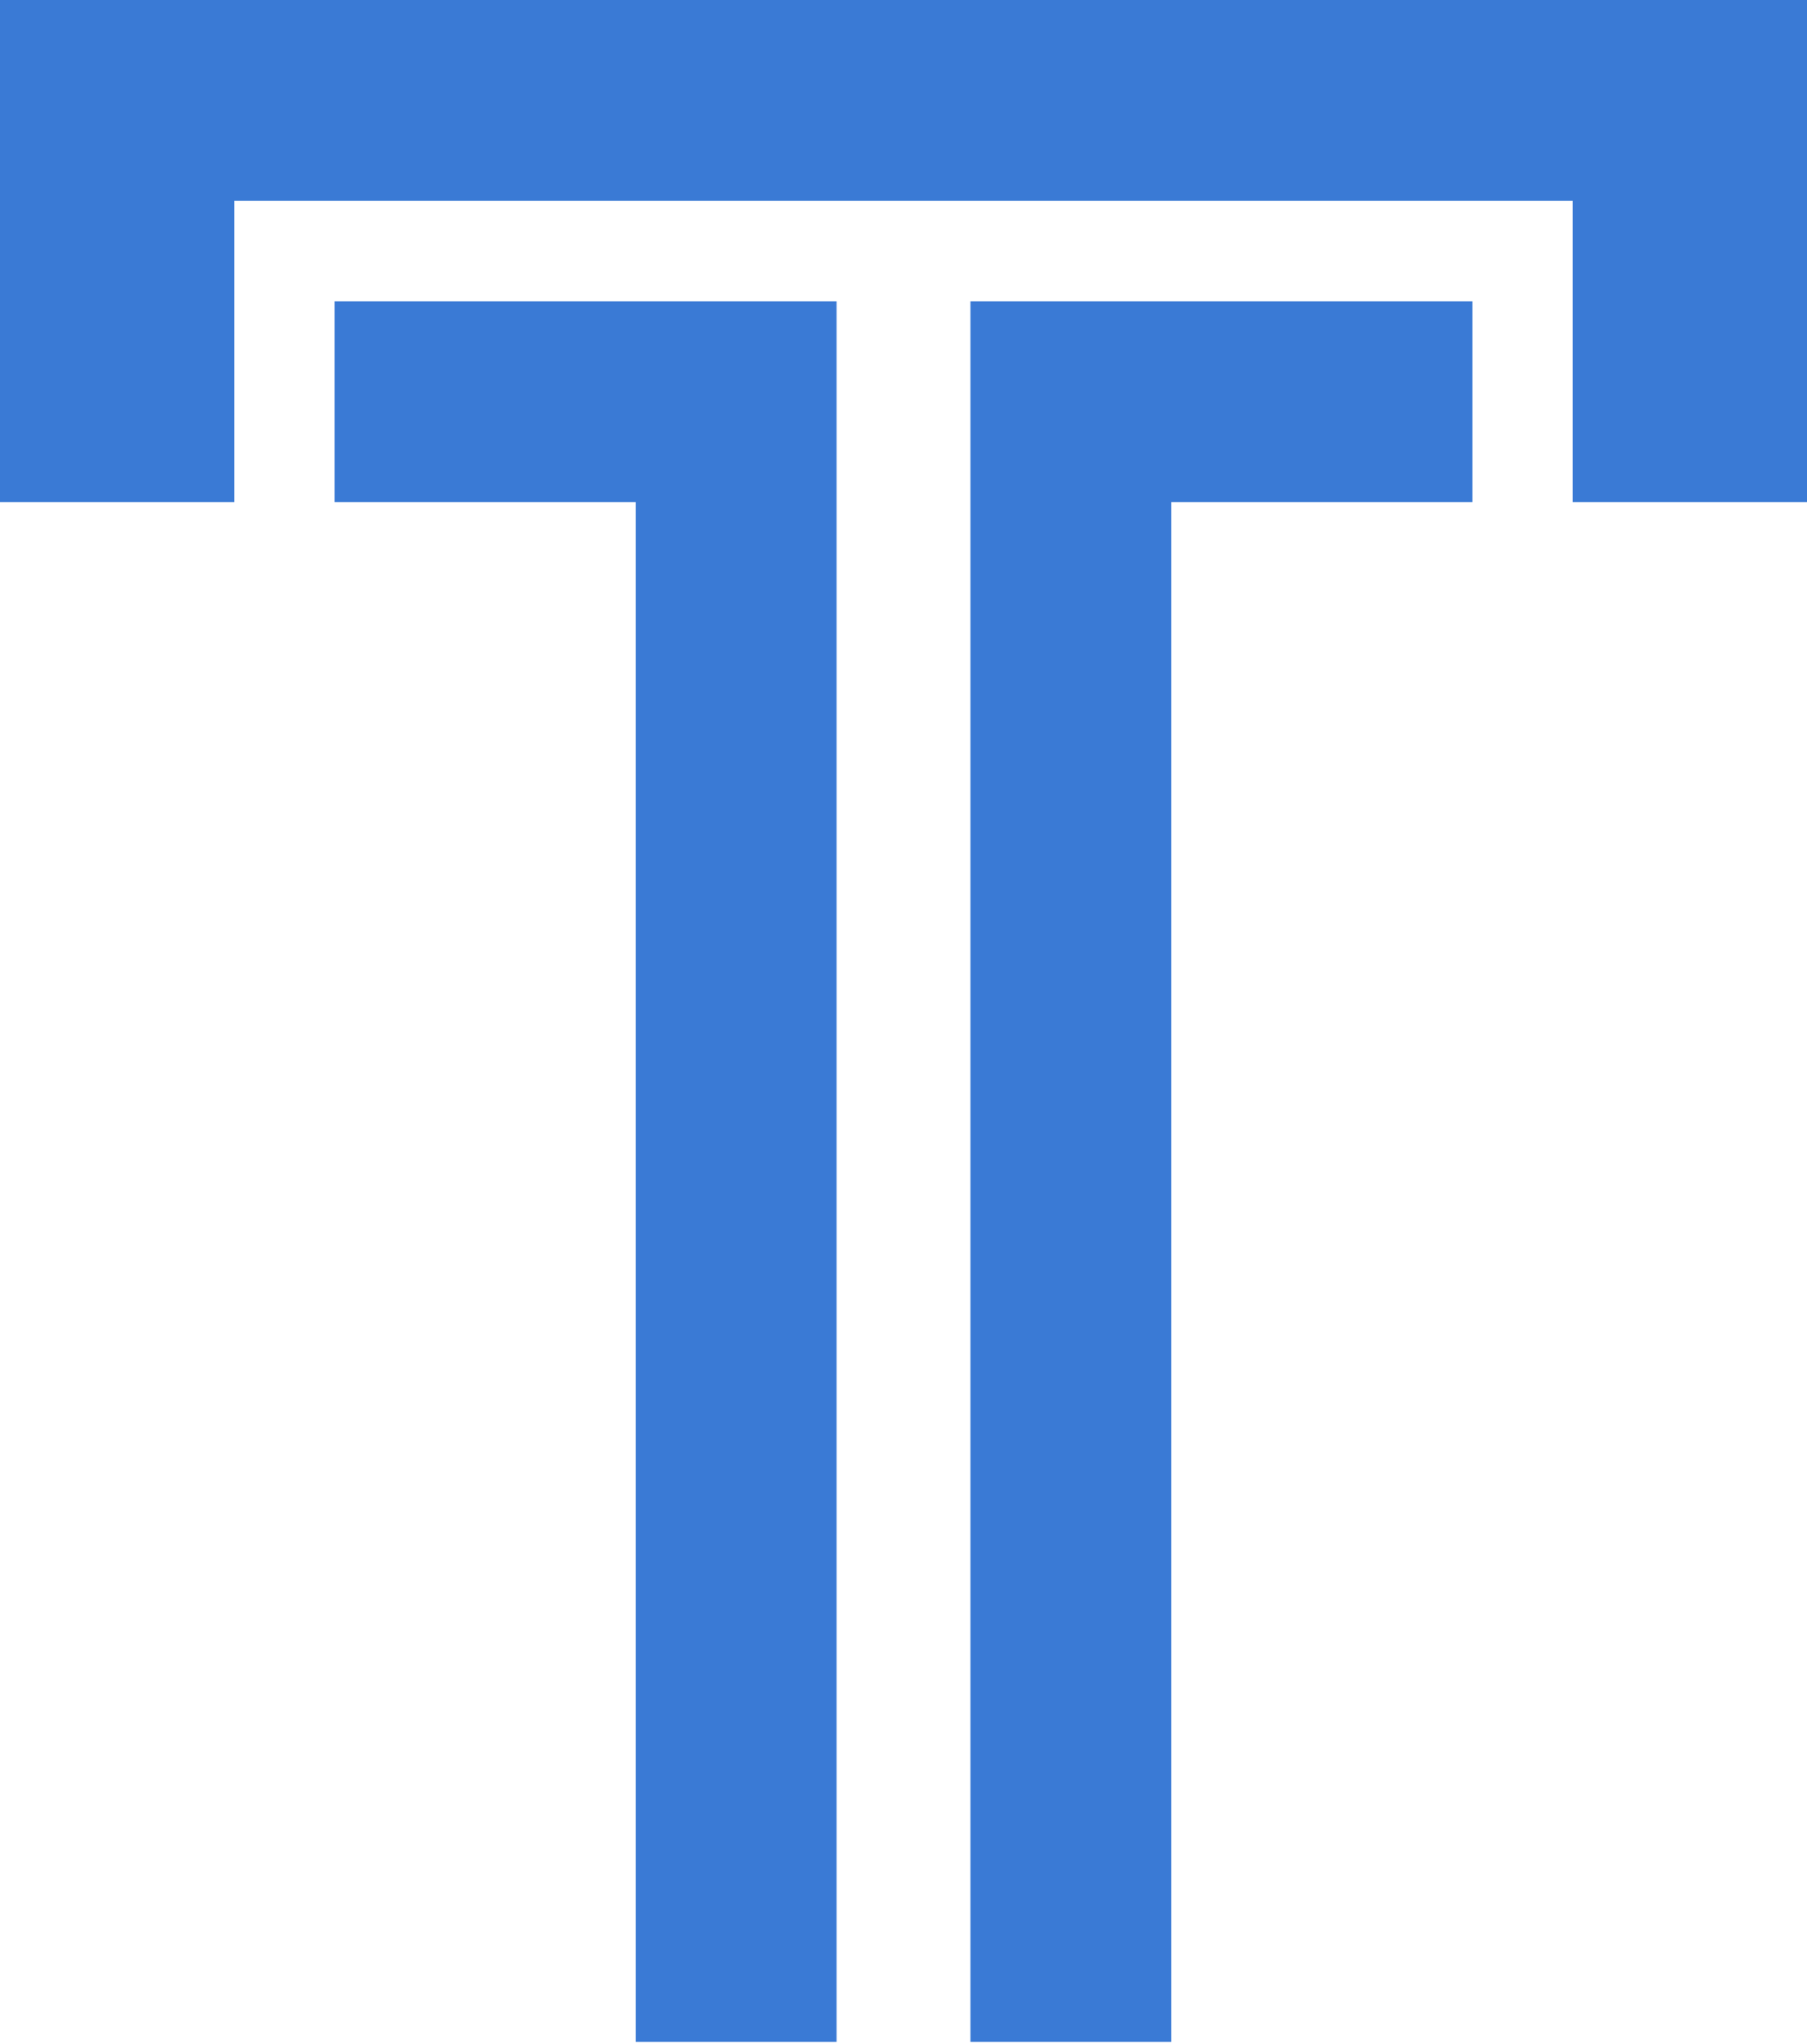
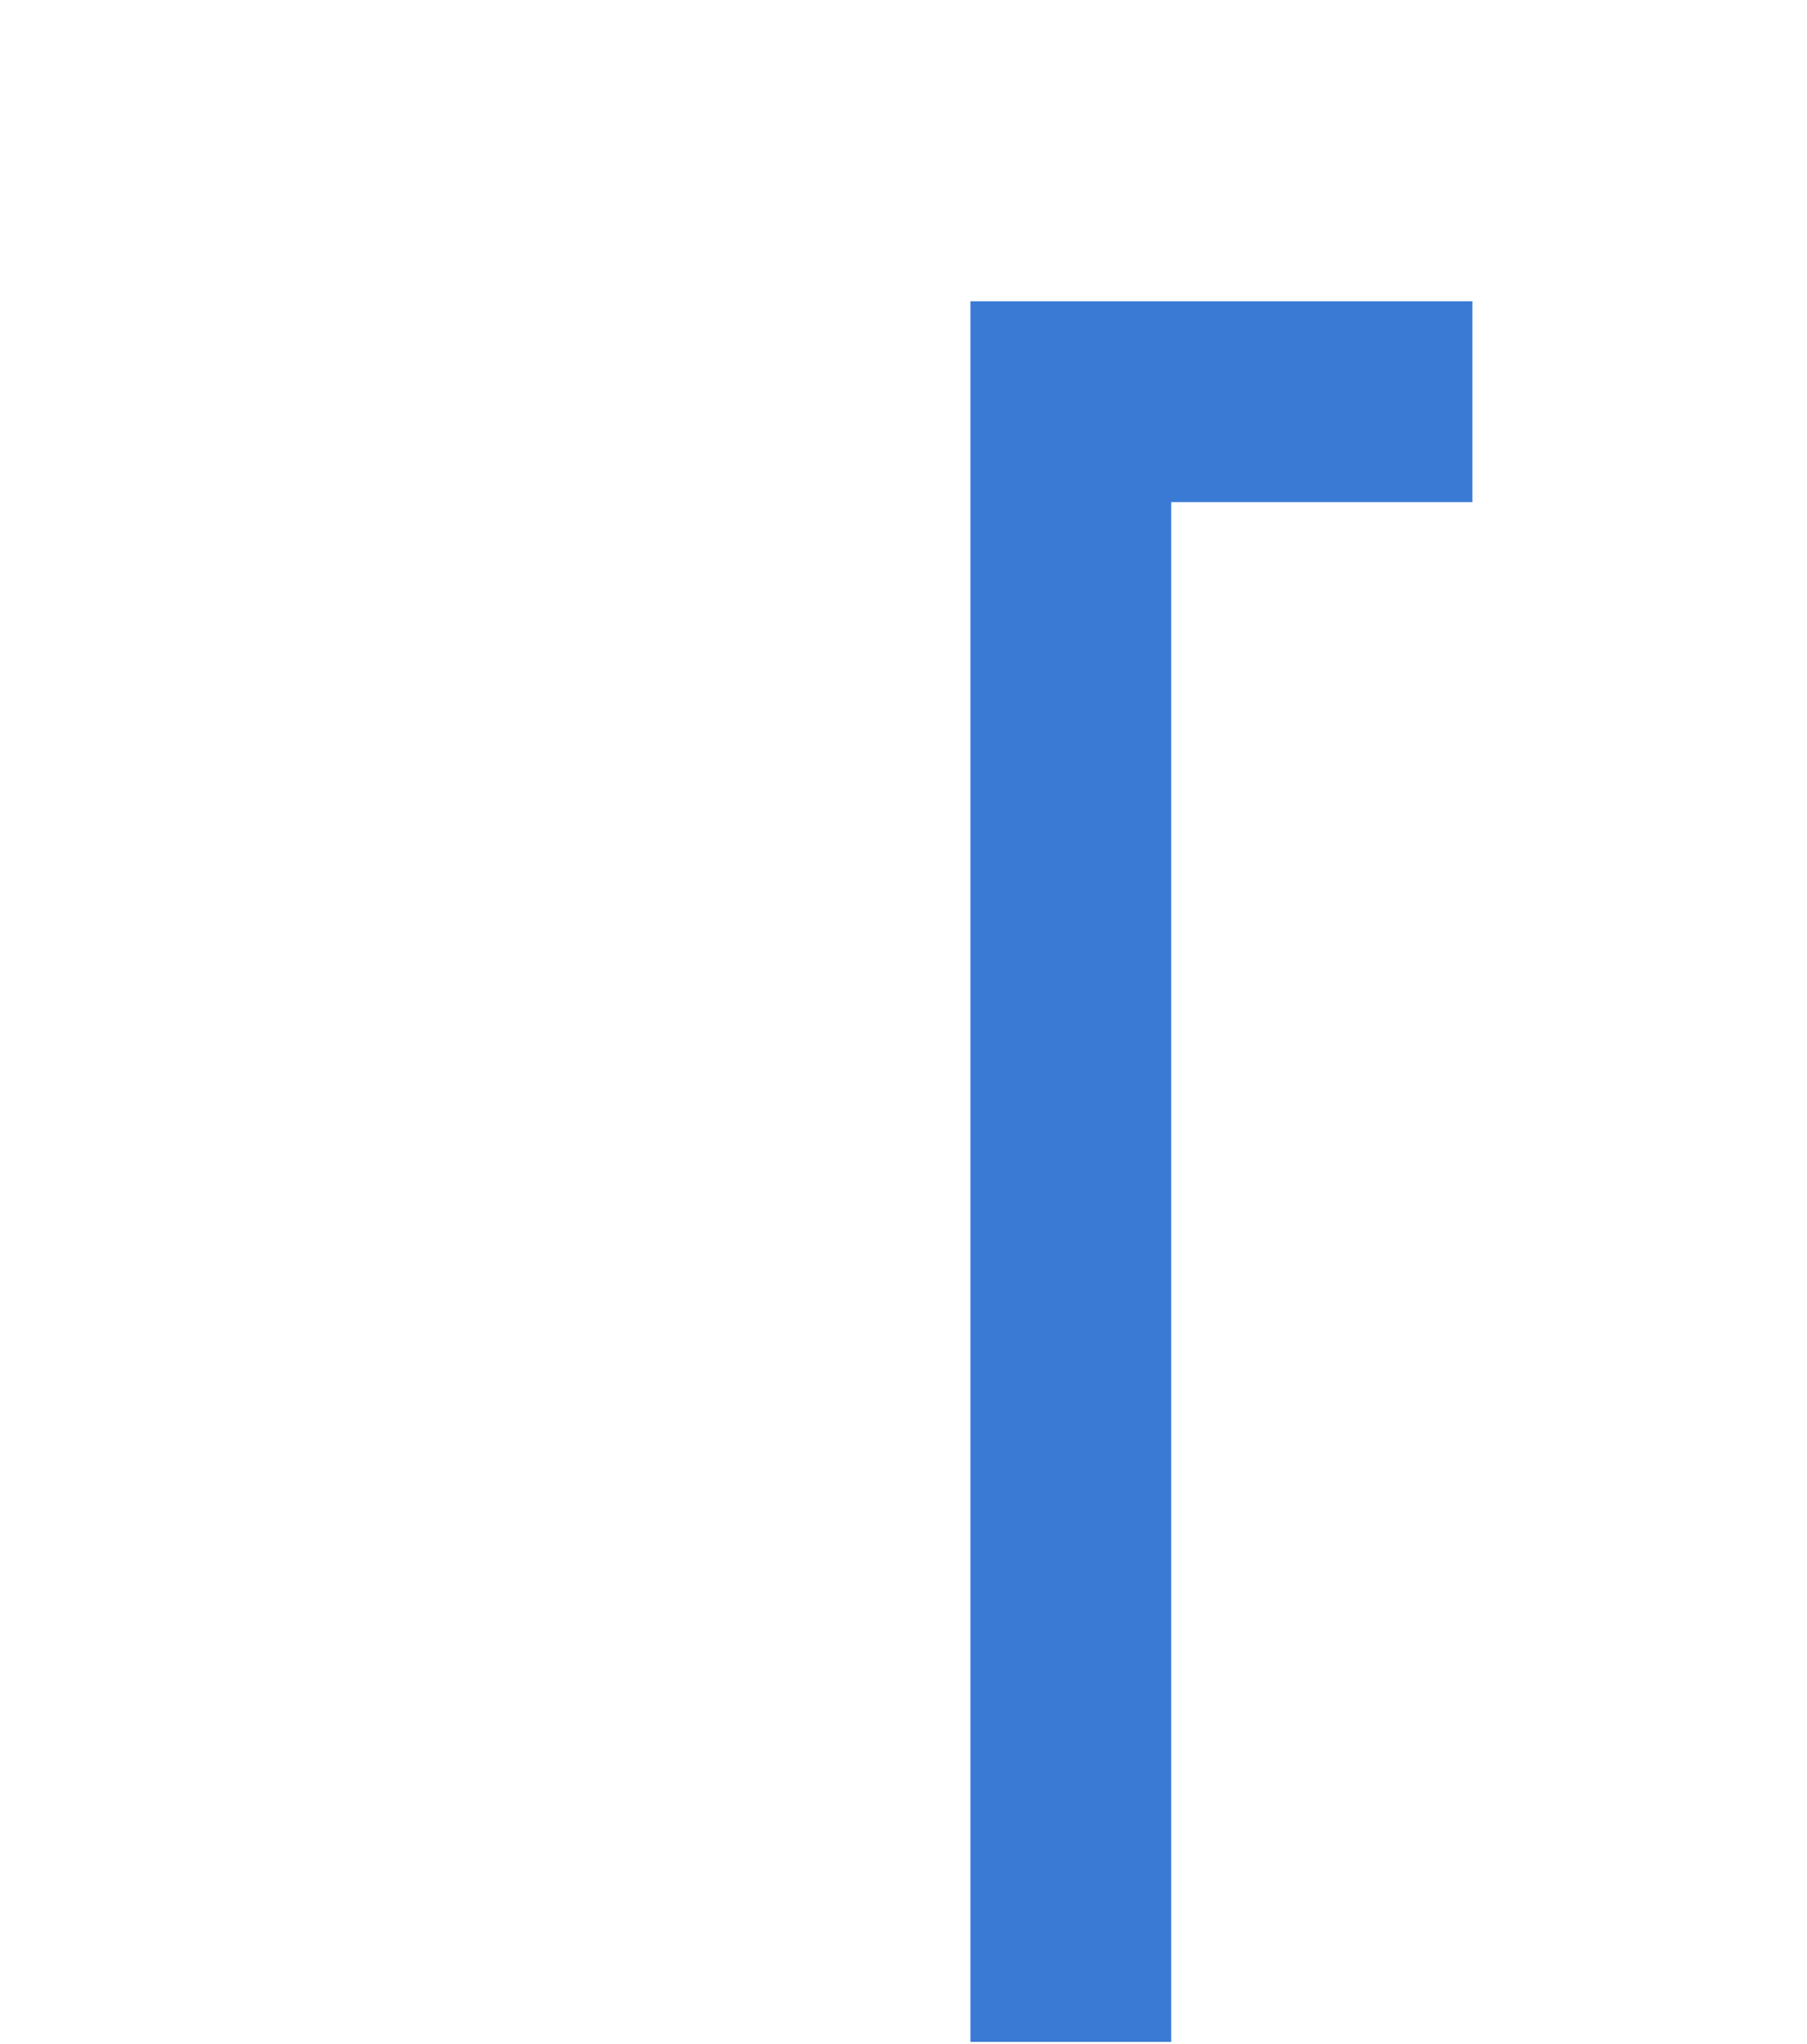
<svg xmlns="http://www.w3.org/2000/svg" width="382" height="432" viewBox="0 0 382 432" fill="none">
-   <path d="M0 0H382V42.444V106.111H332.481V42.444H49.519V106.111H0V42.444V0Z" fill="#3A7AD5" />
-   <path d="M134.408 63.667H176.852V431.519H134.408V106.111H70.741V63.667H134.408Z" fill="#3A7AD5" />
  <path d="M205.149 63.667H247.593H311.26V106.111H247.593V431.519H205.149V63.667Z" fill="#3A7AD5" />
</svg>